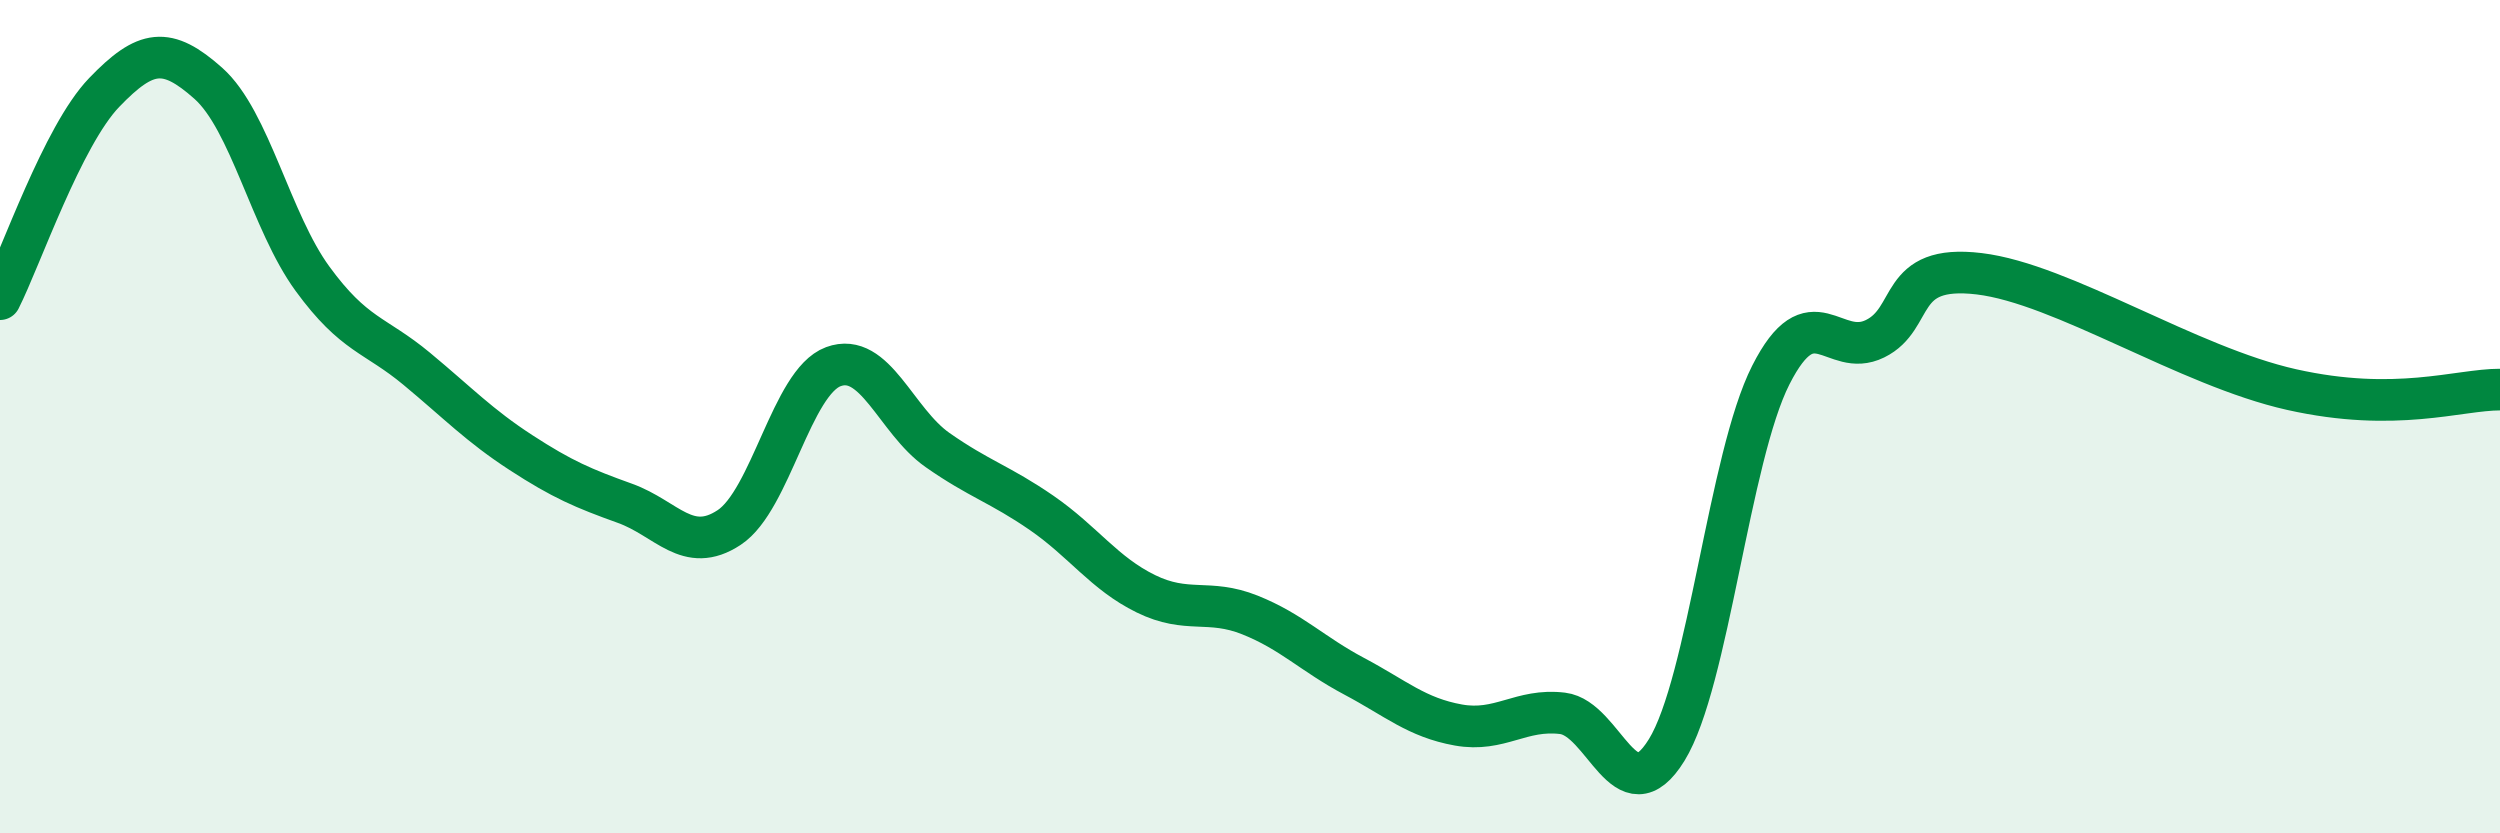
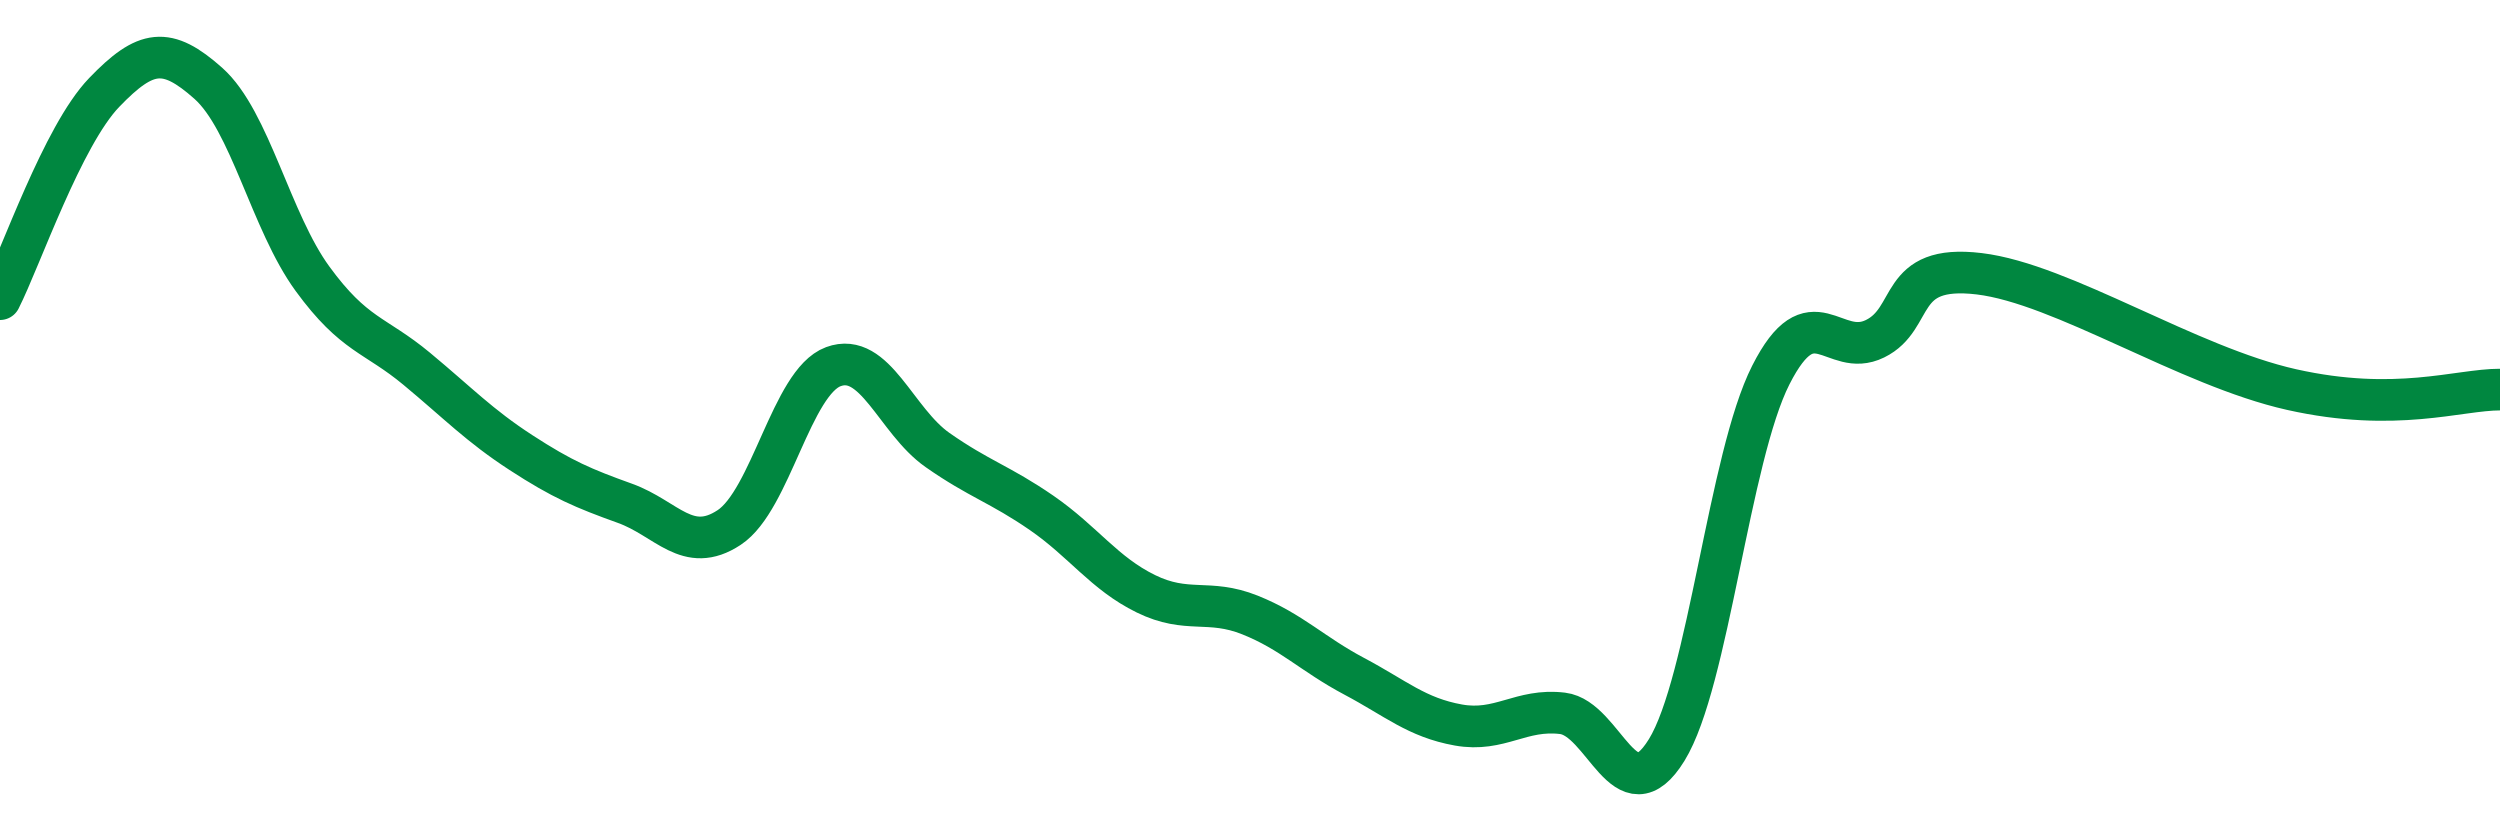
<svg xmlns="http://www.w3.org/2000/svg" width="60" height="20" viewBox="0 0 60 20">
-   <path d="M 0,7.18 C 0.5,6.19 1.5,3.26 2.5,2.22 C 3.5,1.18 4,1.11 5,2 C 6,2.89 6.5,5.32 7.5,6.69 C 8.5,8.06 9,8.02 10,8.85 C 11,9.68 11.5,10.21 12.5,10.86 C 13.5,11.51 14,11.72 15,12.08 C 16,12.44 16.5,13.32 17.5,12.66 C 18.5,12 19,9.17 20,8.8 C 21,8.43 21.5,10.1 22.5,10.8 C 23.5,11.5 24,11.62 25,12.31 C 26,13 26.5,13.76 27.5,14.25 C 28.5,14.74 29,14.36 30,14.76 C 31,15.16 31.5,15.7 32.5,16.23 C 33.5,16.76 34,17.22 35,17.4 C 36,17.58 36.5,17 37.5,17.12 C 38.5,17.24 39,19.62 40,18 C 41,16.38 41.5,10.97 42.5,9 C 43.5,7.03 44,8.62 45,8.13 C 46,7.64 45.5,6.33 47.5,6.57 C 49.5,6.81 52.5,8.79 55,9.35 C 57.5,9.91 59,9.35 60,9.35L60 20L0 20Z" fill="#008740" opacity="0.1" stroke-linecap="round" stroke-linejoin="round" />
  <path d="M 0,7.18 C 0.5,6.19 1.5,3.26 2.5,2.22 C 3.5,1.18 4,1.11 5,2 C 6,2.89 6.5,5.32 7.5,6.69 C 8.5,8.06 9,8.02 10,8.85 C 11,9.68 11.5,10.21 12.5,10.86 C 13.5,11.51 14,11.72 15,12.08 C 16,12.44 16.5,13.32 17.5,12.66 C 18.5,12 19,9.17 20,8.8 C 21,8.43 21.5,10.1 22.5,10.8 C 23.5,11.5 24,11.62 25,12.31 C 26,13 26.5,13.76 27.5,14.25 C 28.5,14.74 29,14.36 30,14.76 C 31,15.16 31.5,15.7 32.5,16.23 C 33.5,16.76 34,17.22 35,17.4 C 36,17.58 36.5,17 37.5,17.12 C 38.5,17.24 39,19.62 40,18 C 41,16.38 41.5,10.97 42.5,9 C 43.5,7.03 44,8.62 45,8.13 C 46,7.64 45.5,6.33 47.5,6.57 C 49.5,6.81 52.5,8.79 55,9.35 C 57.5,9.91 59,9.35 60,9.35" stroke="#008740" stroke-width="1" fill="none" stroke-linecap="round" stroke-linejoin="round" />
</svg>